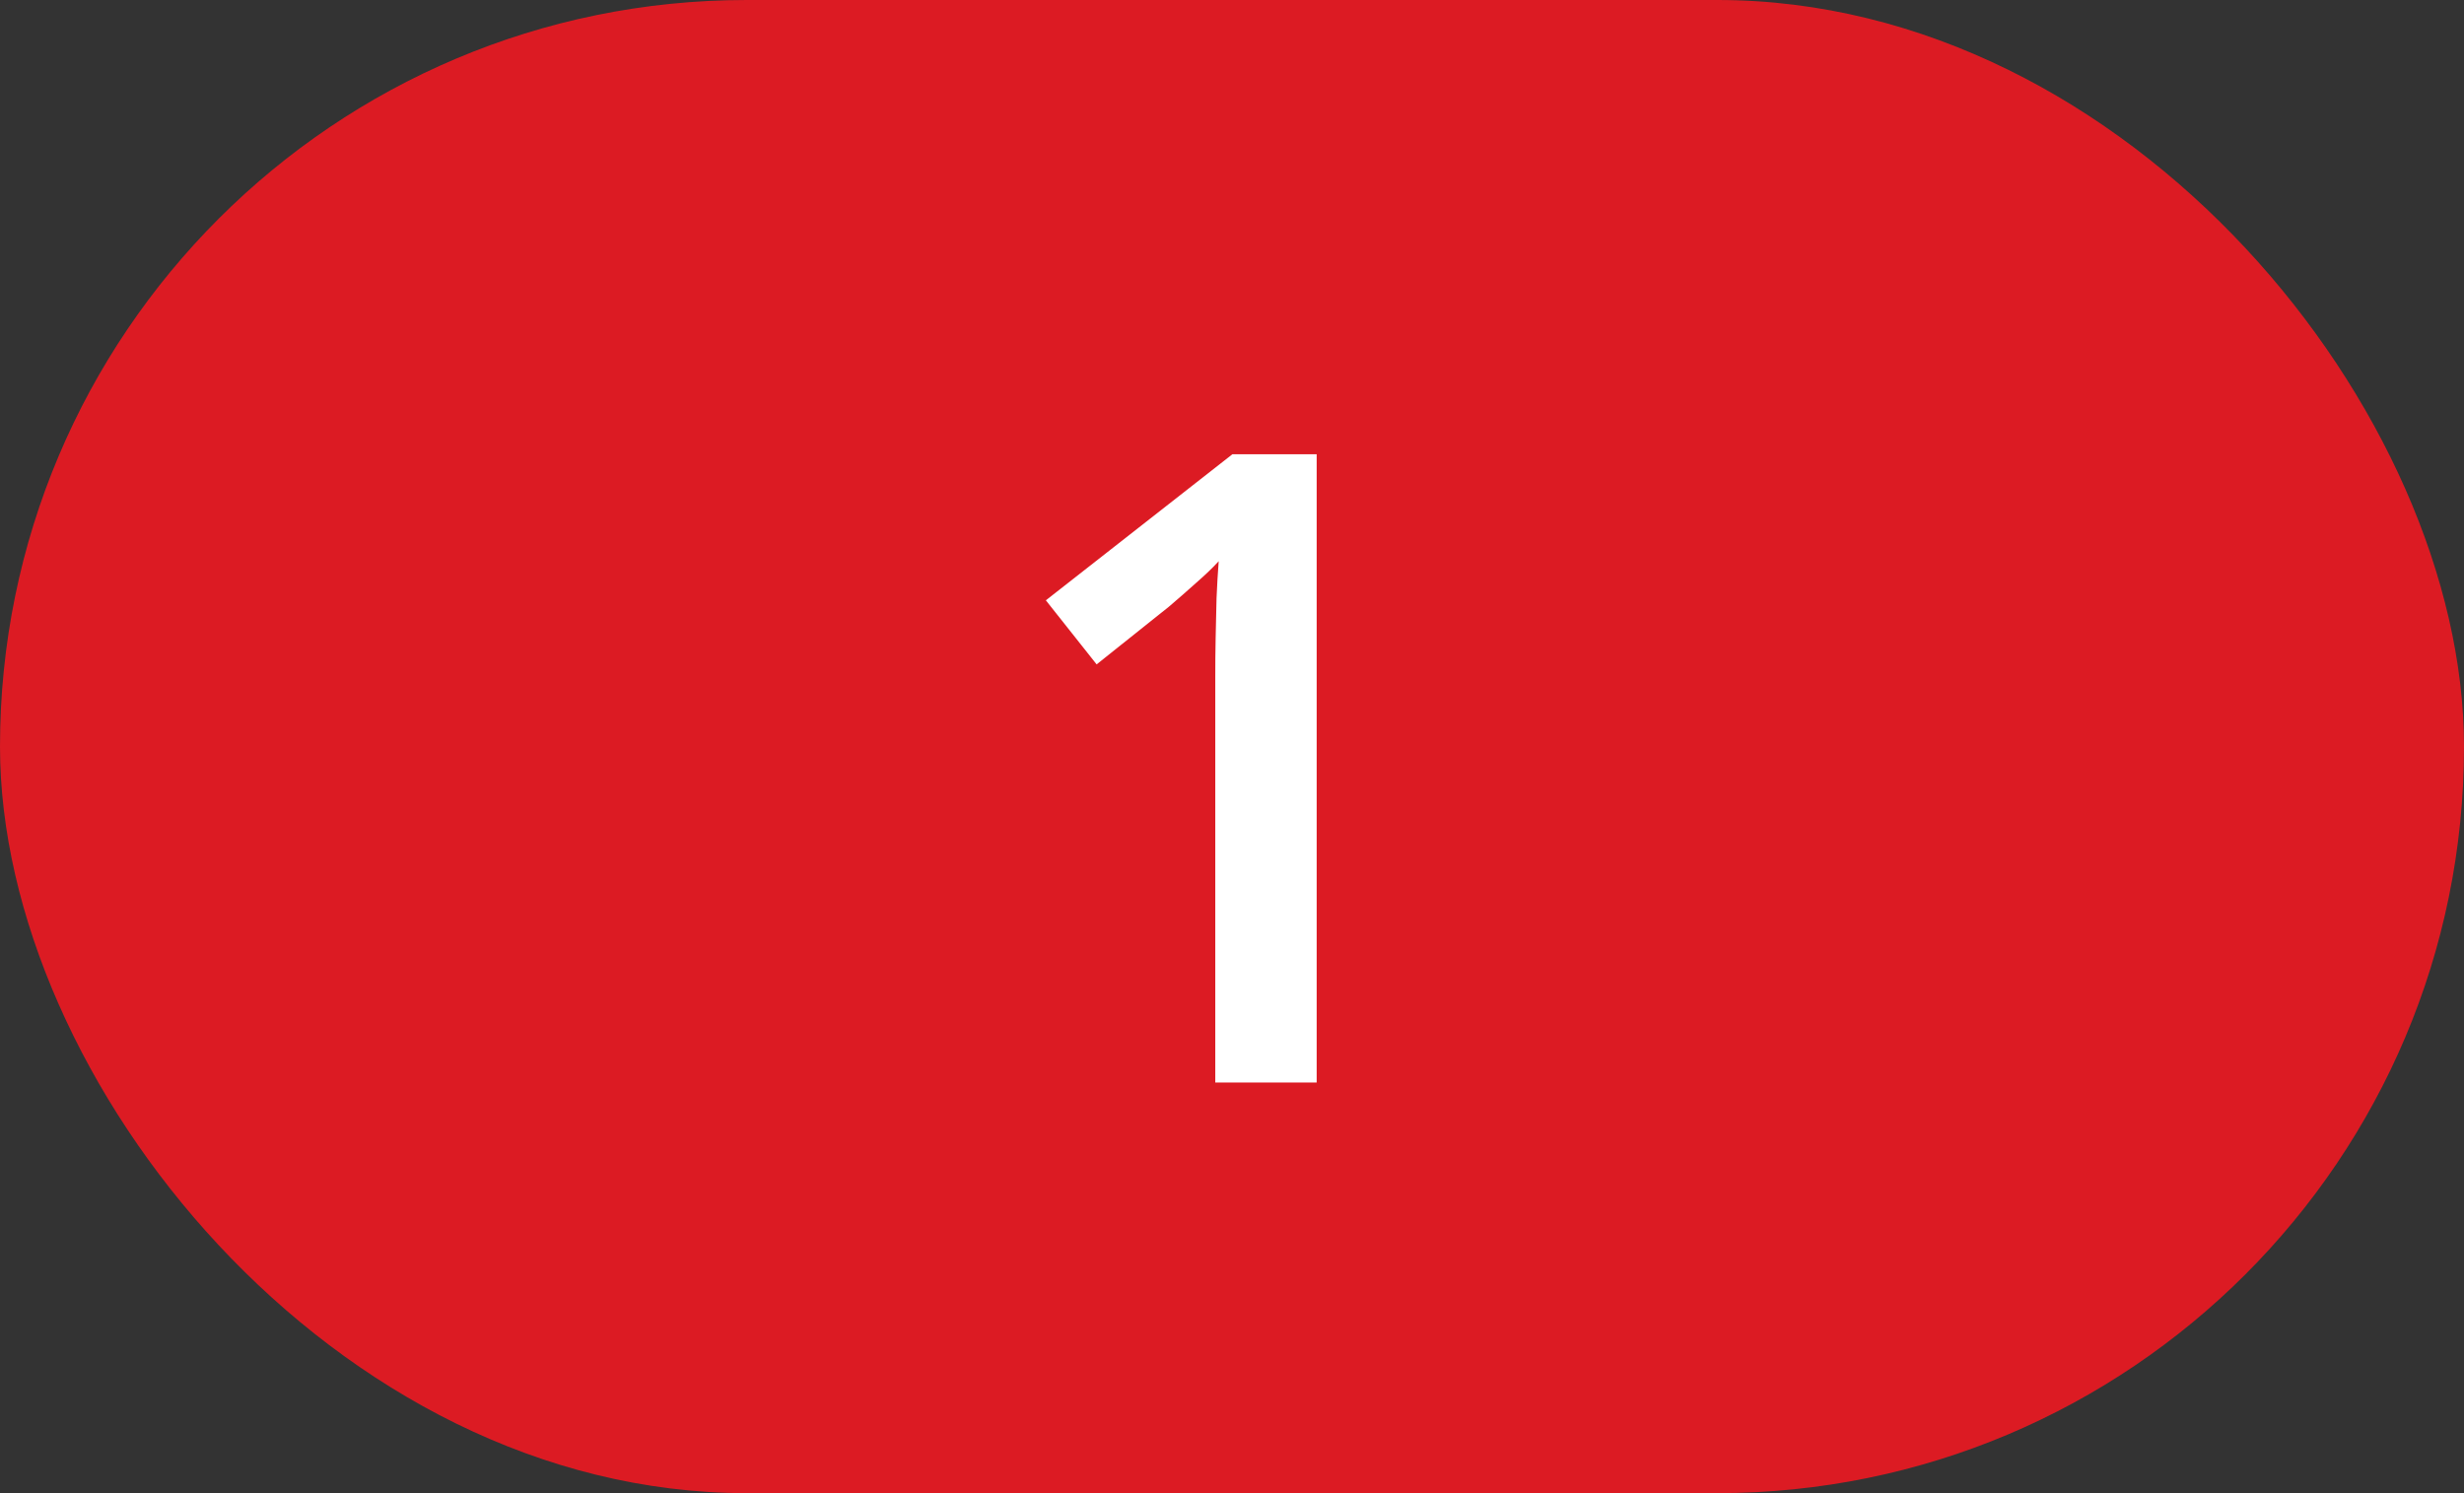
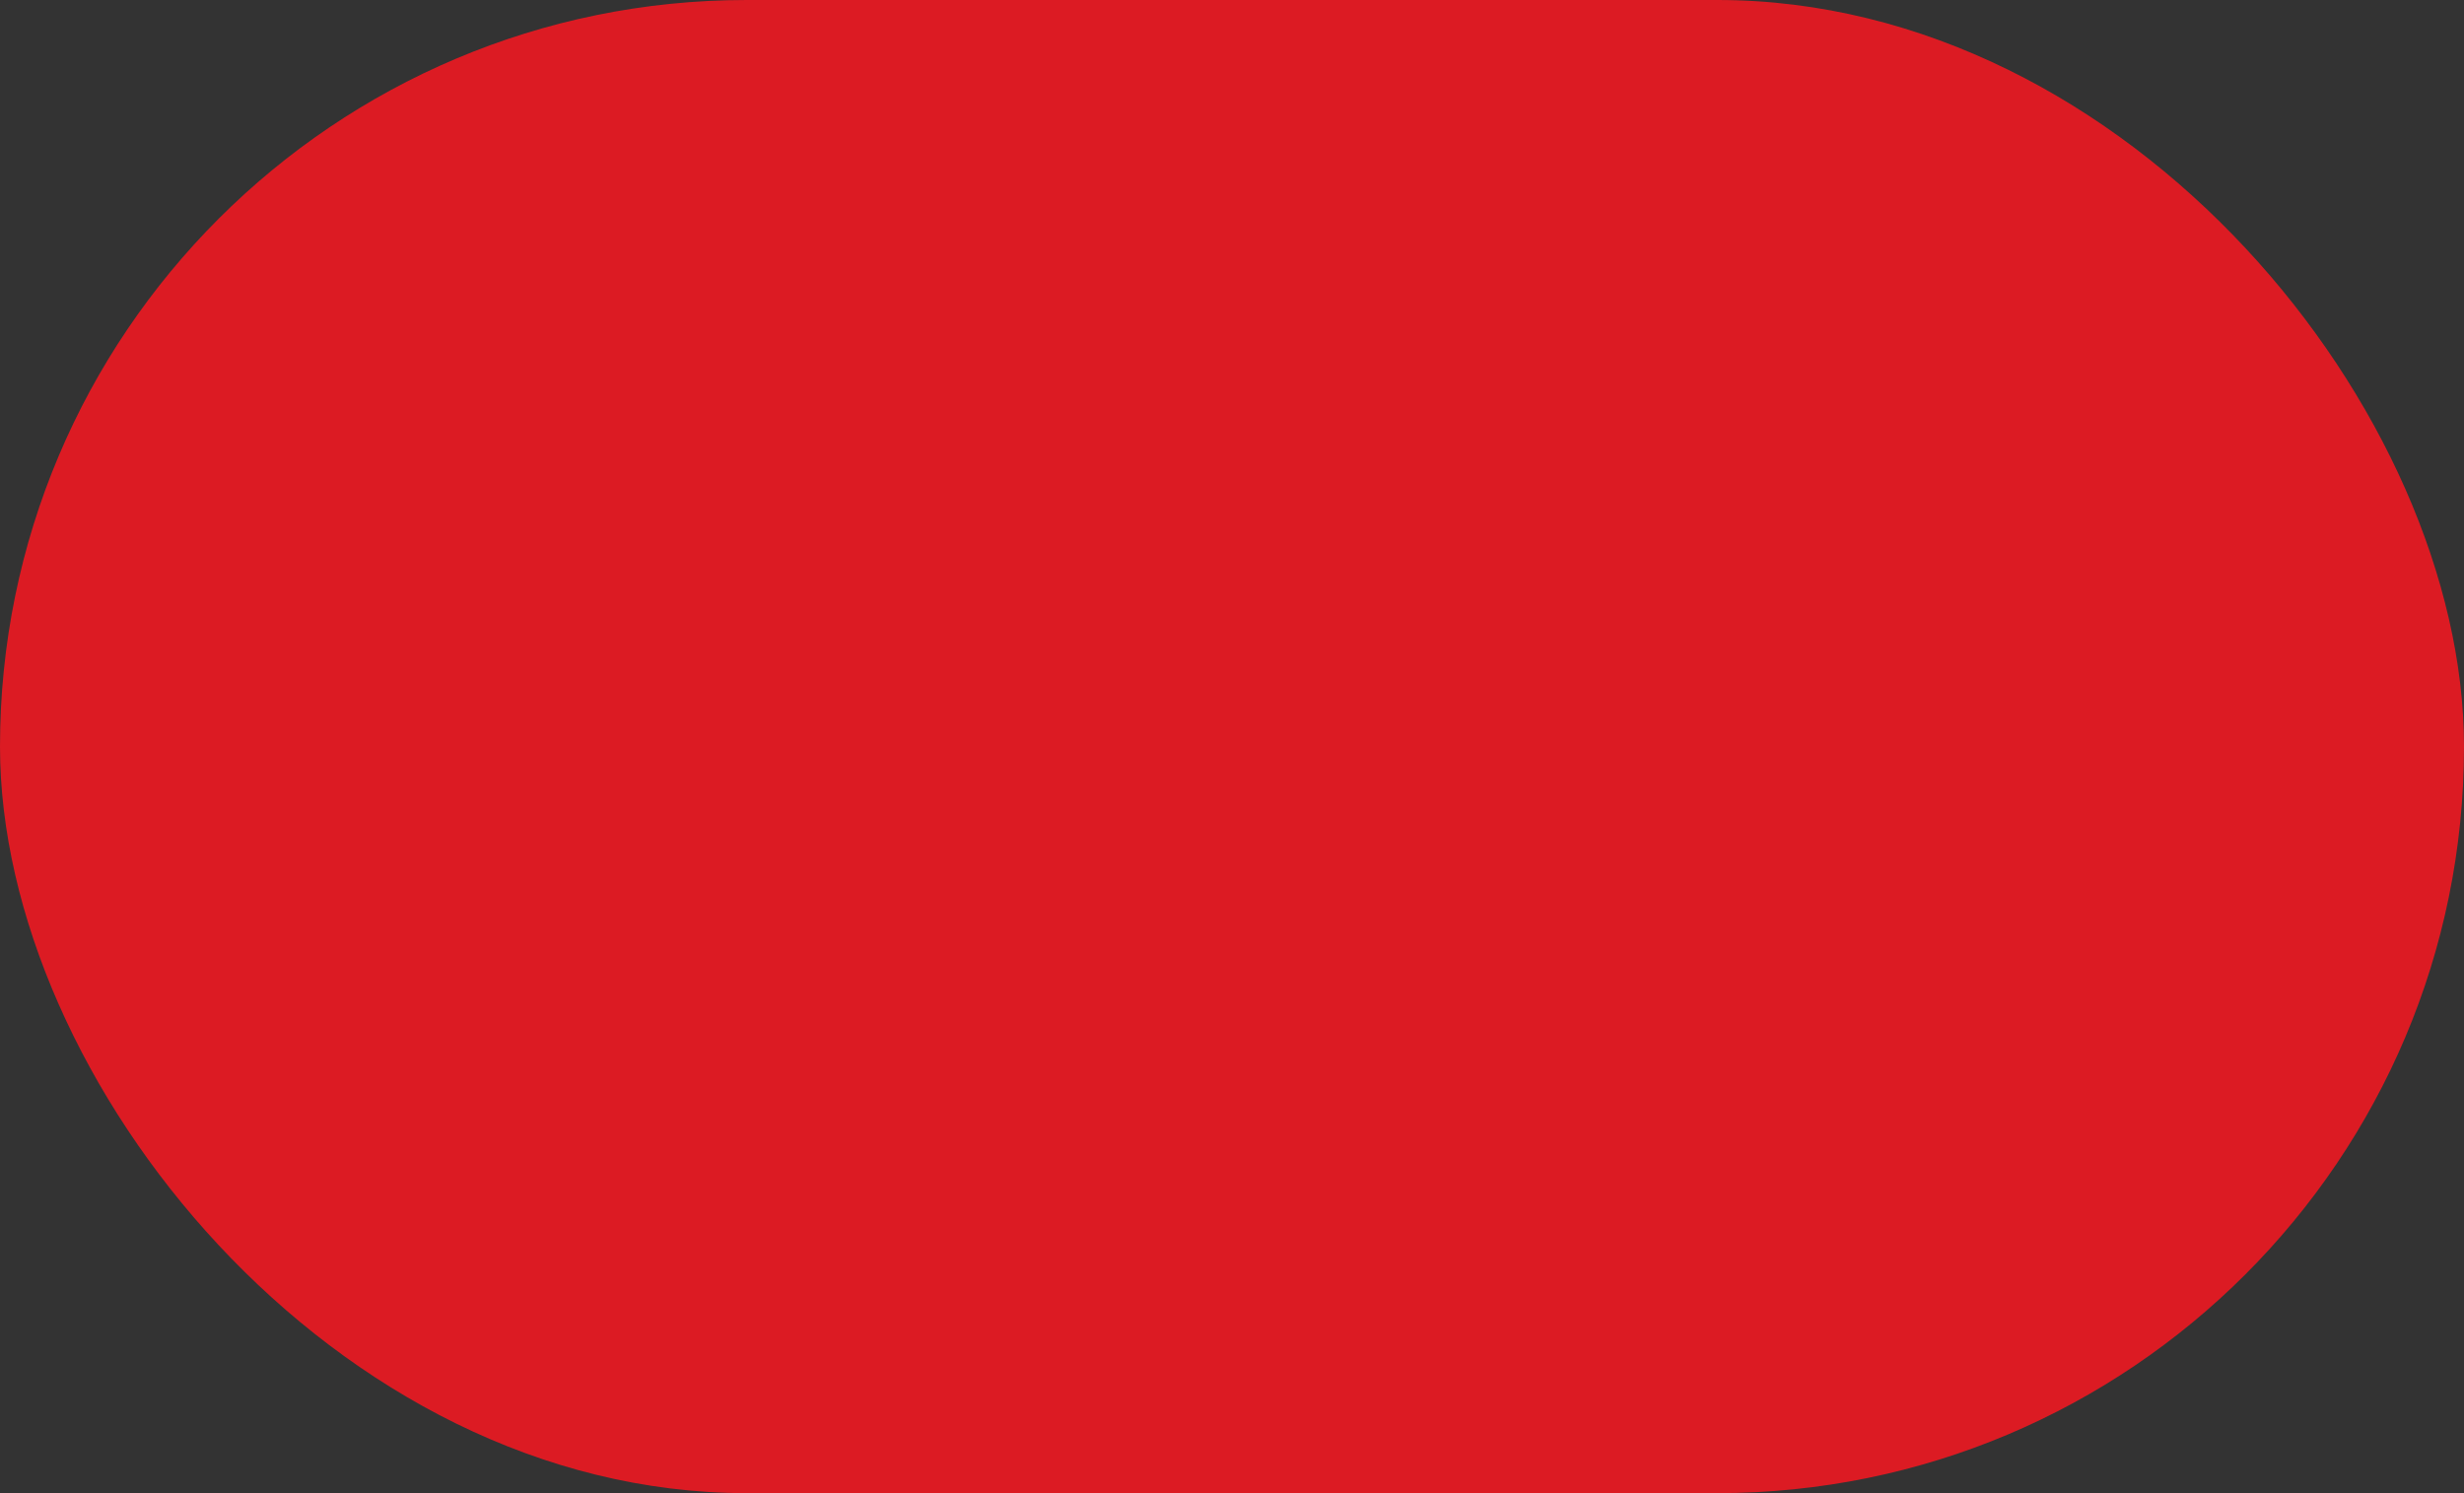
<svg xmlns="http://www.w3.org/2000/svg" width="33" height="20" viewBox="0 0 33 20" fill="none">
  <rect x="0" y="0" width="33" height="20" fill="#333333" stroke="none" />
  <rect width="33" height="20" rx="10" fill="#DC1B23" />
-   <path d="M17.634 14.5H16.276V9.083C16.276 8.903 16.277 8.722 16.281 8.542C16.285 8.362 16.289 8.185 16.293 8.012C16.3 7.84 16.31 7.675 16.322 7.517C16.241 7.606 16.141 7.701 16.022 7.805C15.907 7.909 15.784 8.016 15.654 8.127L14.687 8.899L14.007 8.041L16.506 6.084H17.634V14.5Z" fill="white" />
</svg>